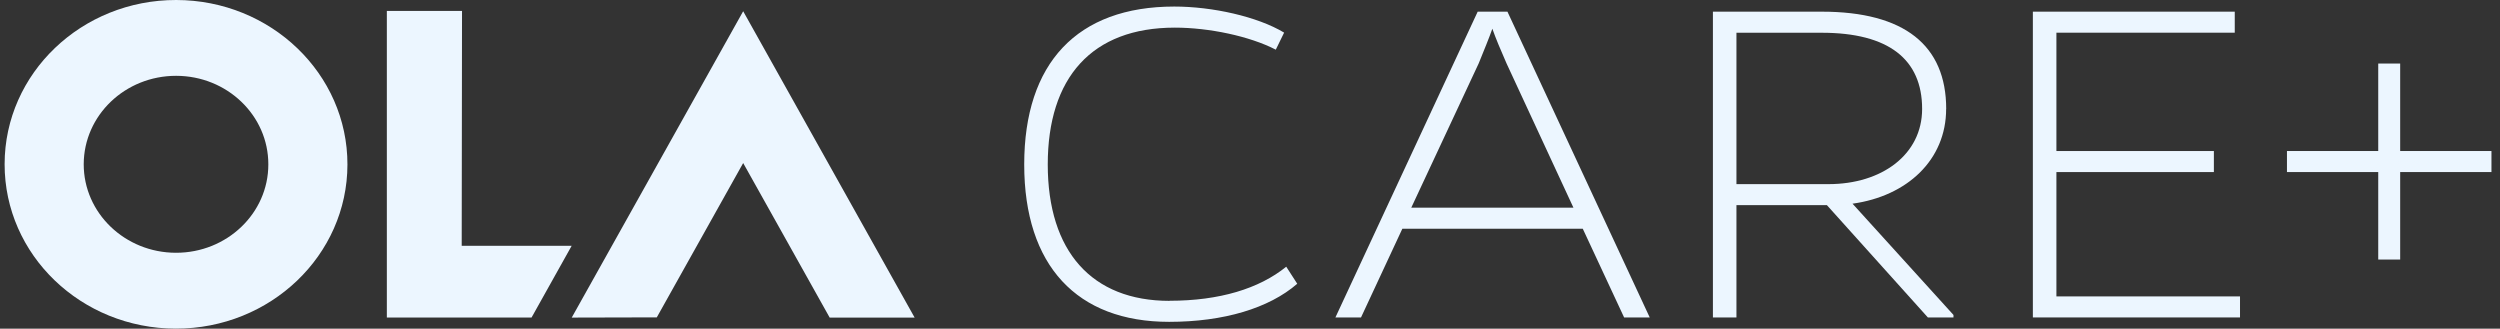
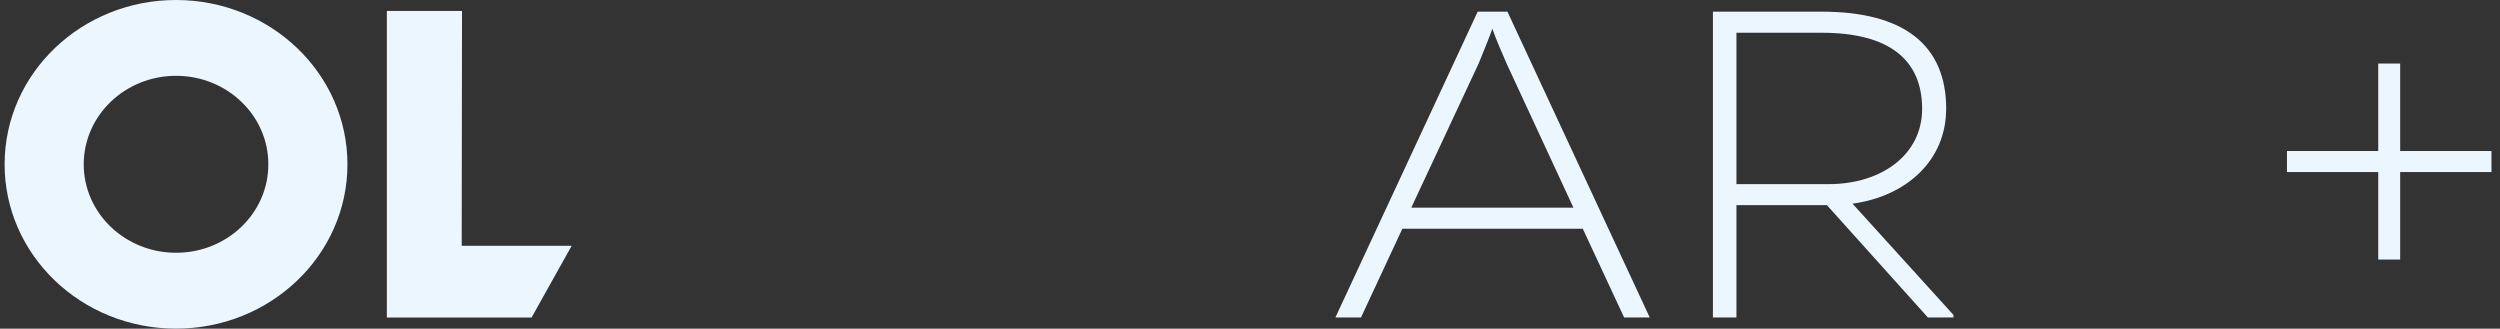
<svg xmlns="http://www.w3.org/2000/svg" width="213" height="28" viewBox="0 0 213 28" fill="none">
  <rect x="0" y="0" width="213" height="28" fill="#333333" stroke="none" />
-   <path d="M48.712 27.058L55.959 27.04L63.319 13.891L70.688 27.058H77.926L63.319 0.958L48.712 27.058Z" fill="#ECF6FF" />
  <path d="M39.337 20.94L39.364 0.931H32.959V27.052H45.289L48.707 20.94H39.337Z" fill="#ECF6FF" />
  <path d="M15.018 9.01487e-06C6.952 -0.009 0.402 6.247 0.393 13.983C0.384 21.718 6.915 27.991 14.977 28C23.043 28.009 29.593 21.753 29.602 14.017C29.611 6.286 23.08 0.013 15.013 9.01487e-06H15.018ZM14.991 21.536C10.65 21.531 7.128 18.152 7.133 13.991C7.142 9.826 10.663 6.456 15.009 6.46C19.354 6.464 22.871 9.844 22.862 14.009C22.862 18.174 19.332 21.544 14.986 21.536H14.991Z" fill="#ECF6FF" />
-   <path d="M99.653 25.634C93.012 25.634 89.269 21.408 89.269 14.015C89.269 6.623 93.012 2.354 100.096 2.354C102.993 2.354 106.469 3.078 108.697 4.232L109.407 2.779C107.135 1.412 103.301 0.558 100.051 0.558C91.763 0.558 87.263 5.382 87.263 14.011C87.263 22.64 91.763 27.421 99.607 27.421C104.242 27.421 108.117 26.267 110.525 24.176L109.588 22.723C107.271 24.601 103.885 25.625 99.653 25.625V25.634Z" fill="#ECF6FF" />
  <path d="M125.899 0.994L113.777 27.046H115.959L119.48 19.488H134.852L138.374 27.046H140.556L128.434 0.994H125.894H125.899ZM120.241 17.692L125.989 5.393C126.438 4.282 126.881 3.215 127.148 2.447C127.415 3.215 127.863 4.282 128.352 5.393L134.056 17.692H120.241Z" fill="#ECF6FF" />
  <path d="M165.816 9.28C165.816 3.857 162.249 0.994 155.21 0.994H145.94V27.046H147.945V17.48H155.654L164.254 27.046H166.436V26.833L157.835 17.354C162.471 16.712 165.811 13.64 165.811 9.28H165.816ZM147.945 15.688V2.79H155.21C160.913 2.79 163.765 5.054 163.765 9.28C163.765 13.167 160.334 15.688 155.789 15.688H147.945Z" fill="#ECF6FF" />
-   <path d="M175.206 14.66H188.622V12.868H175.206V2.785H190.401V0.994H173.2V27.046H190.849V25.254H175.206V14.66Z" fill="#ECF6FF" />
  <path d="M212.272 12.867H204.495V5.414H202.626V12.867H194.849V14.659H202.626V22.113H204.495V14.659H212.272V12.867Z" fill="#ECF6FF" />
</svg>